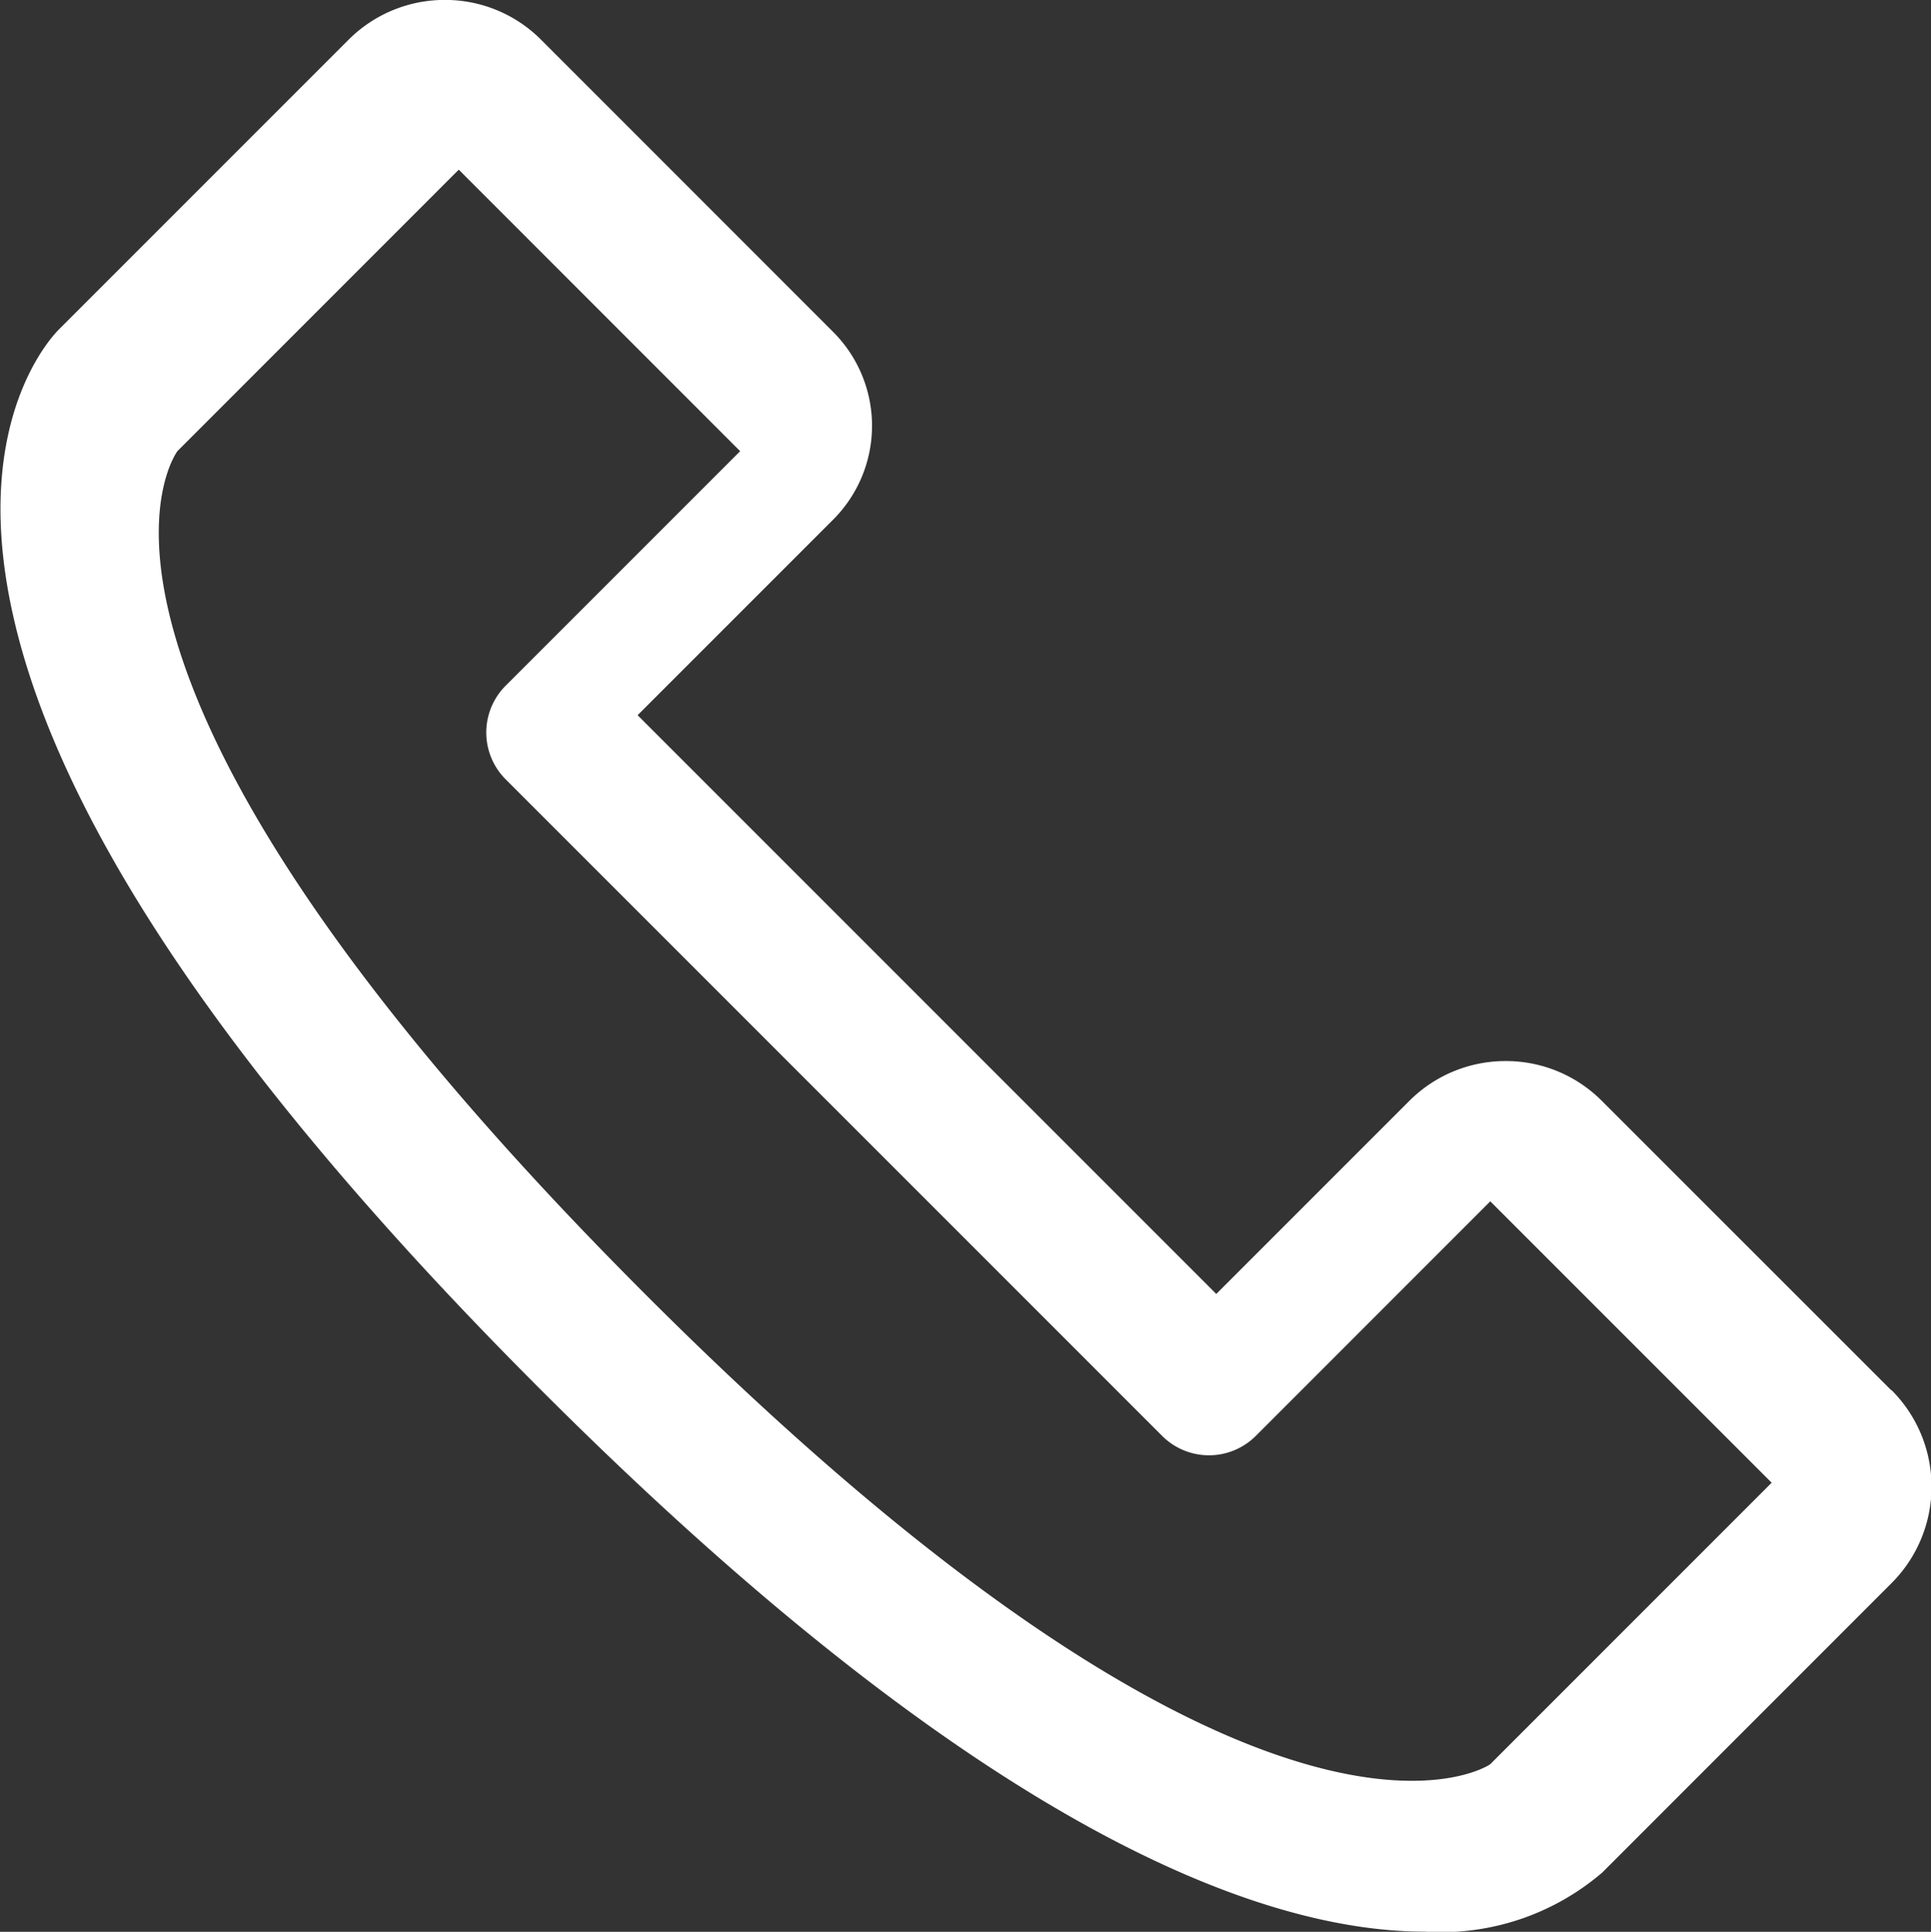
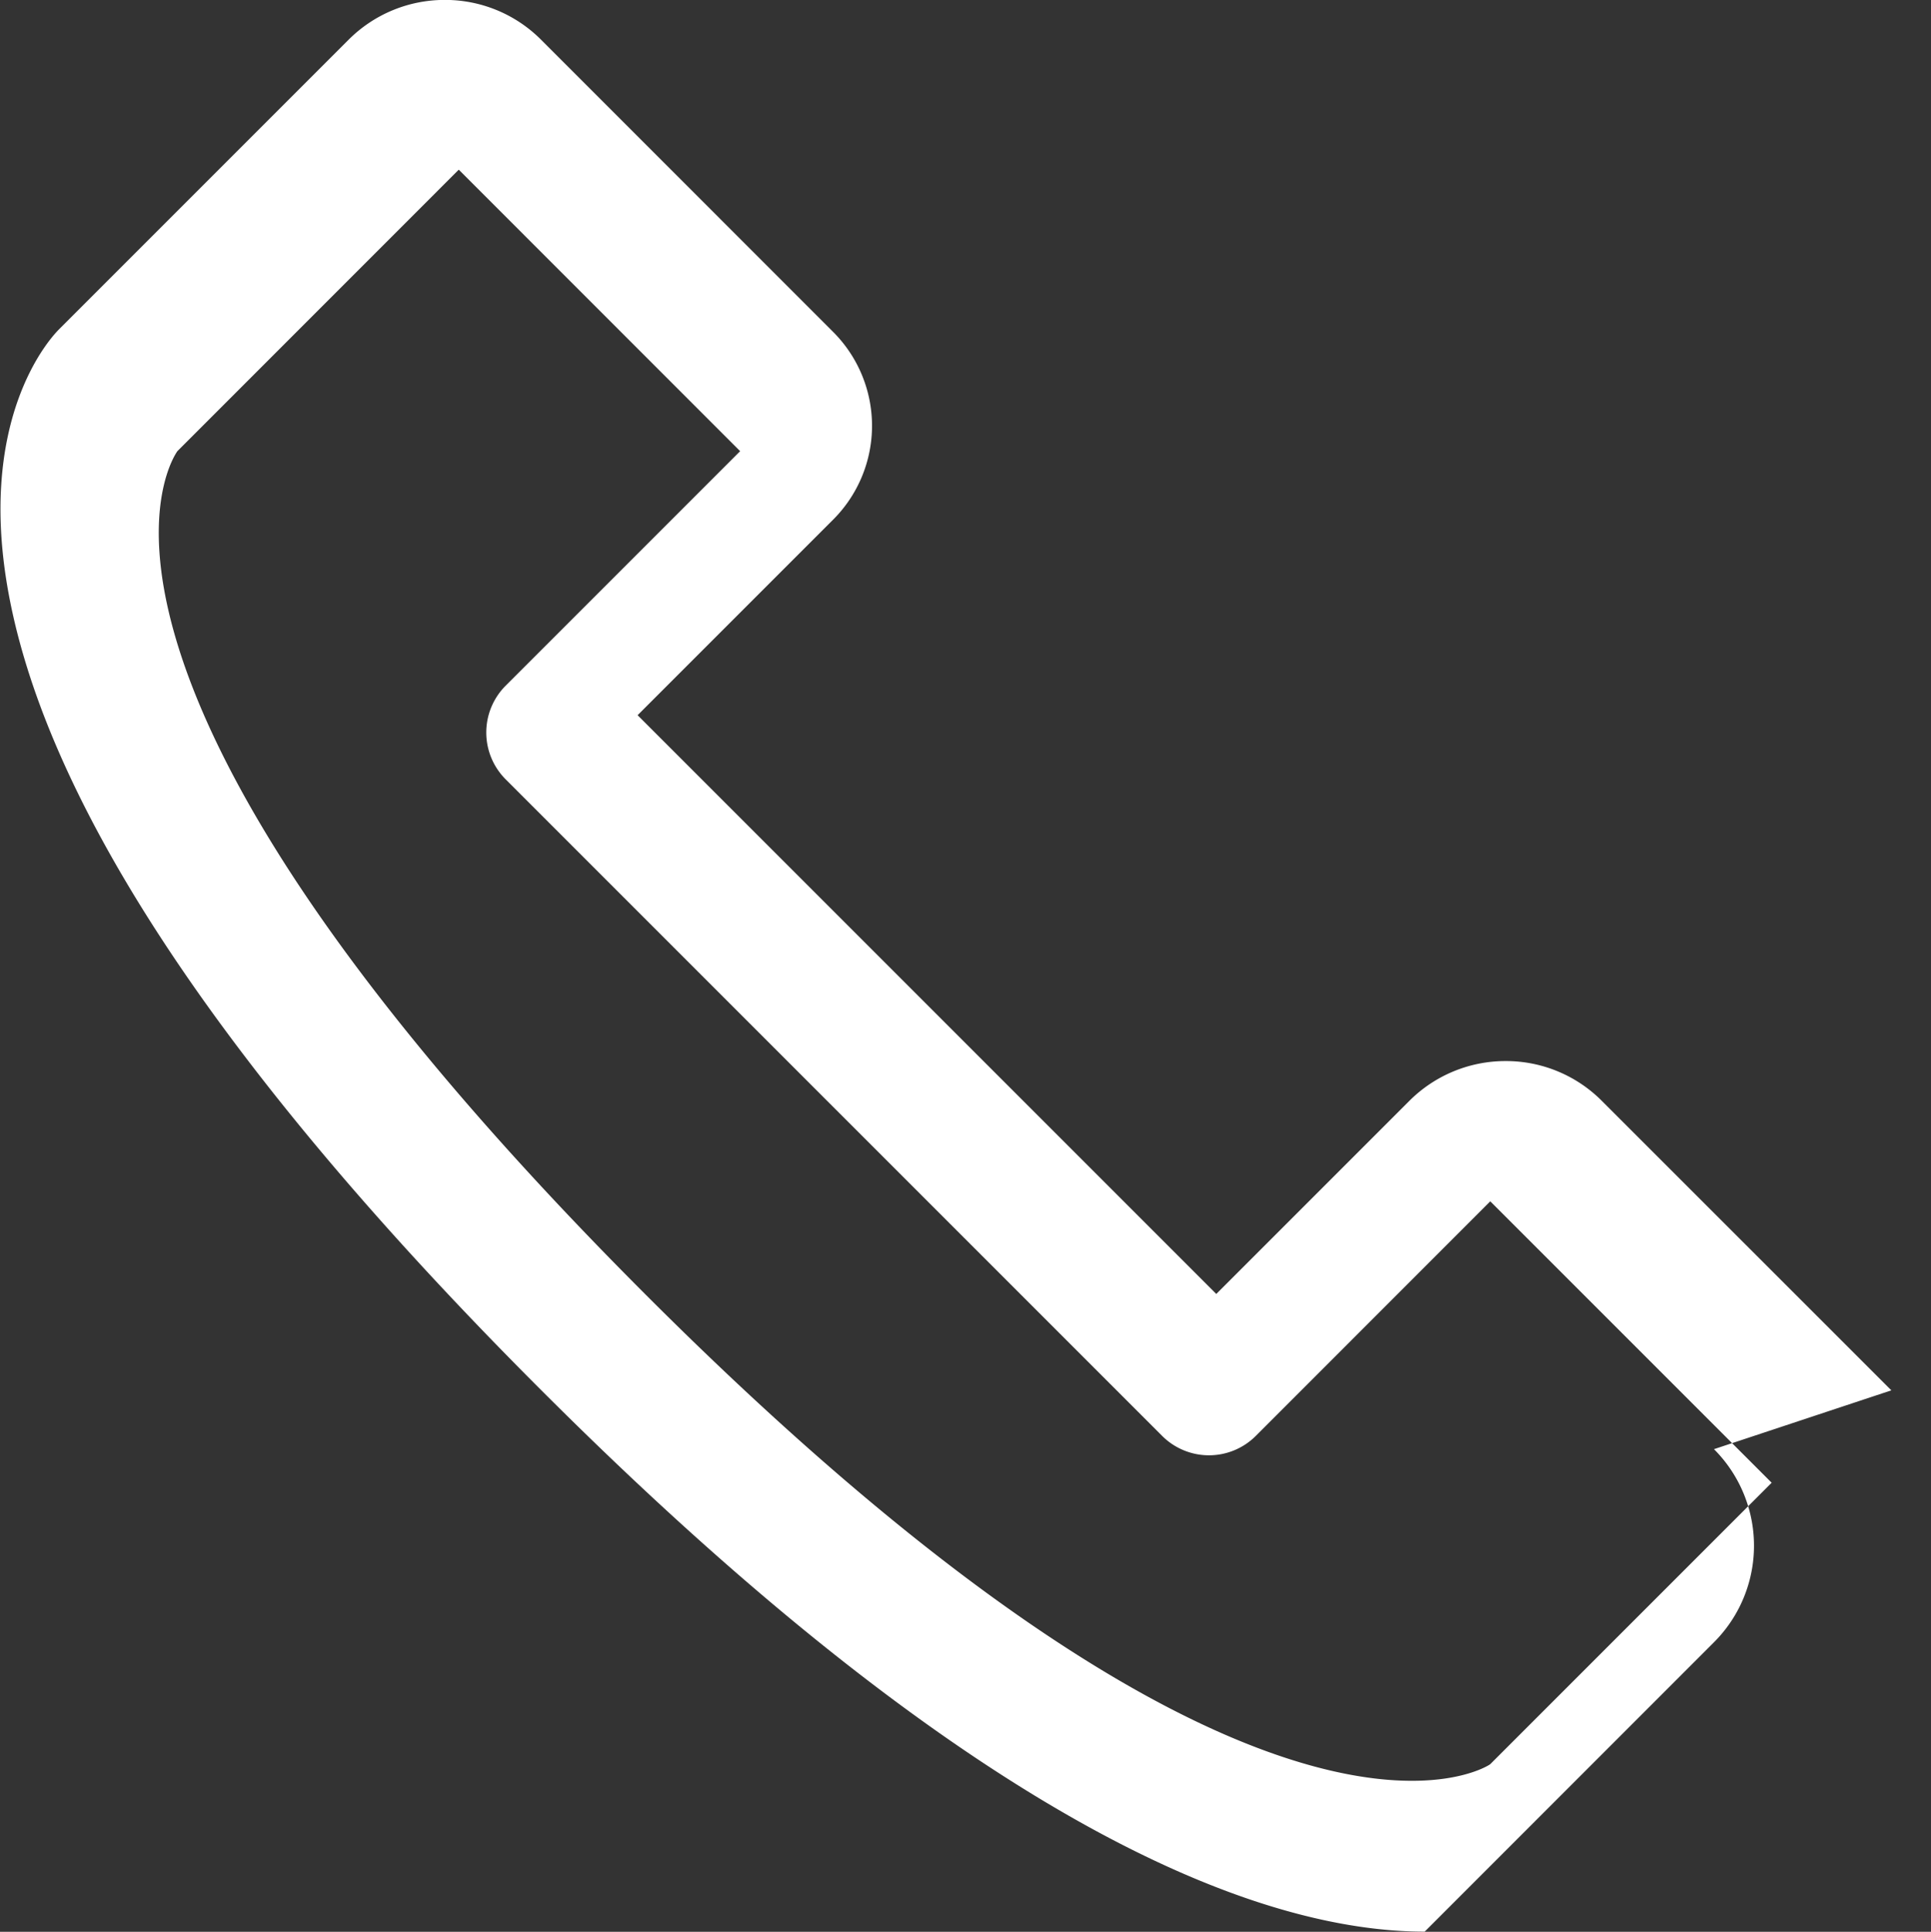
<svg xmlns="http://www.w3.org/2000/svg" width="23.765" height="23.772" viewBox="0 0 23.765 23.772">
  <rect x="0" y="0" width="23.765" height="23.772" fill="#333333" stroke="none" />
  <defs>
    <style>.a{fill:#fff;}</style>
  </defs>
-   <path class="a" d="M374,220.109l-3.561-3.56a1.664,1.664,0,0,0-1.187-.492h0a1.672,1.672,0,0,0-1.186.492l-2.374,2.374-7.122-7.122,2.407-2.407a1.633,1.633,0,0,0,0-2.309l-3.594-3.595a1.666,1.666,0,0,0-1.186-.491h0a1.67,1.67,0,0,0-1.187.493l-3.561,3.561c-.109.109-1.047,1.124-.6,3.355.526,2.627,2.724,5.891,6.536,9.7,5.455,5.455,8.9,6.662,10.872,6.662a3.047,3.047,0,0,0,2.185-.727l3.56-3.561a1.679,1.679,0,0,0,0-2.376Zm-4.936,4.6c-.023.024-2.782,1.835-10.387-5.77-7.77-7.769-5.767-10.388-5.771-10.387l3.463-3.464,3.463,3.464-2.885,2.885a.815.815,0,0,0,0,1.154l8.078,8.078a.815.815,0,0,0,1.154,0l2.885-2.886,3.463,3.463Z" transform="translate(-350.723 -203)" />
+   <path class="a" d="M374,220.109l-3.561-3.56a1.664,1.664,0,0,0-1.187-.492h0a1.672,1.672,0,0,0-1.186.492l-2.374,2.374-7.122-7.122,2.407-2.407a1.633,1.633,0,0,0,0-2.309l-3.594-3.595a1.666,1.666,0,0,0-1.186-.491h0a1.67,1.67,0,0,0-1.187.493l-3.561,3.561c-.109.109-1.047,1.124-.6,3.355.526,2.627,2.724,5.891,6.536,9.7,5.455,5.455,8.9,6.662,10.872,6.662l3.56-3.561a1.679,1.679,0,0,0,0-2.376Zm-4.936,4.6c-.023.024-2.782,1.835-10.387-5.77-7.77-7.769-5.767-10.388-5.771-10.387l3.463-3.464,3.463,3.464-2.885,2.885a.815.815,0,0,0,0,1.154l8.078,8.078a.815.815,0,0,0,1.154,0l2.885-2.886,3.463,3.463Z" transform="translate(-350.723 -203)" />
</svg>